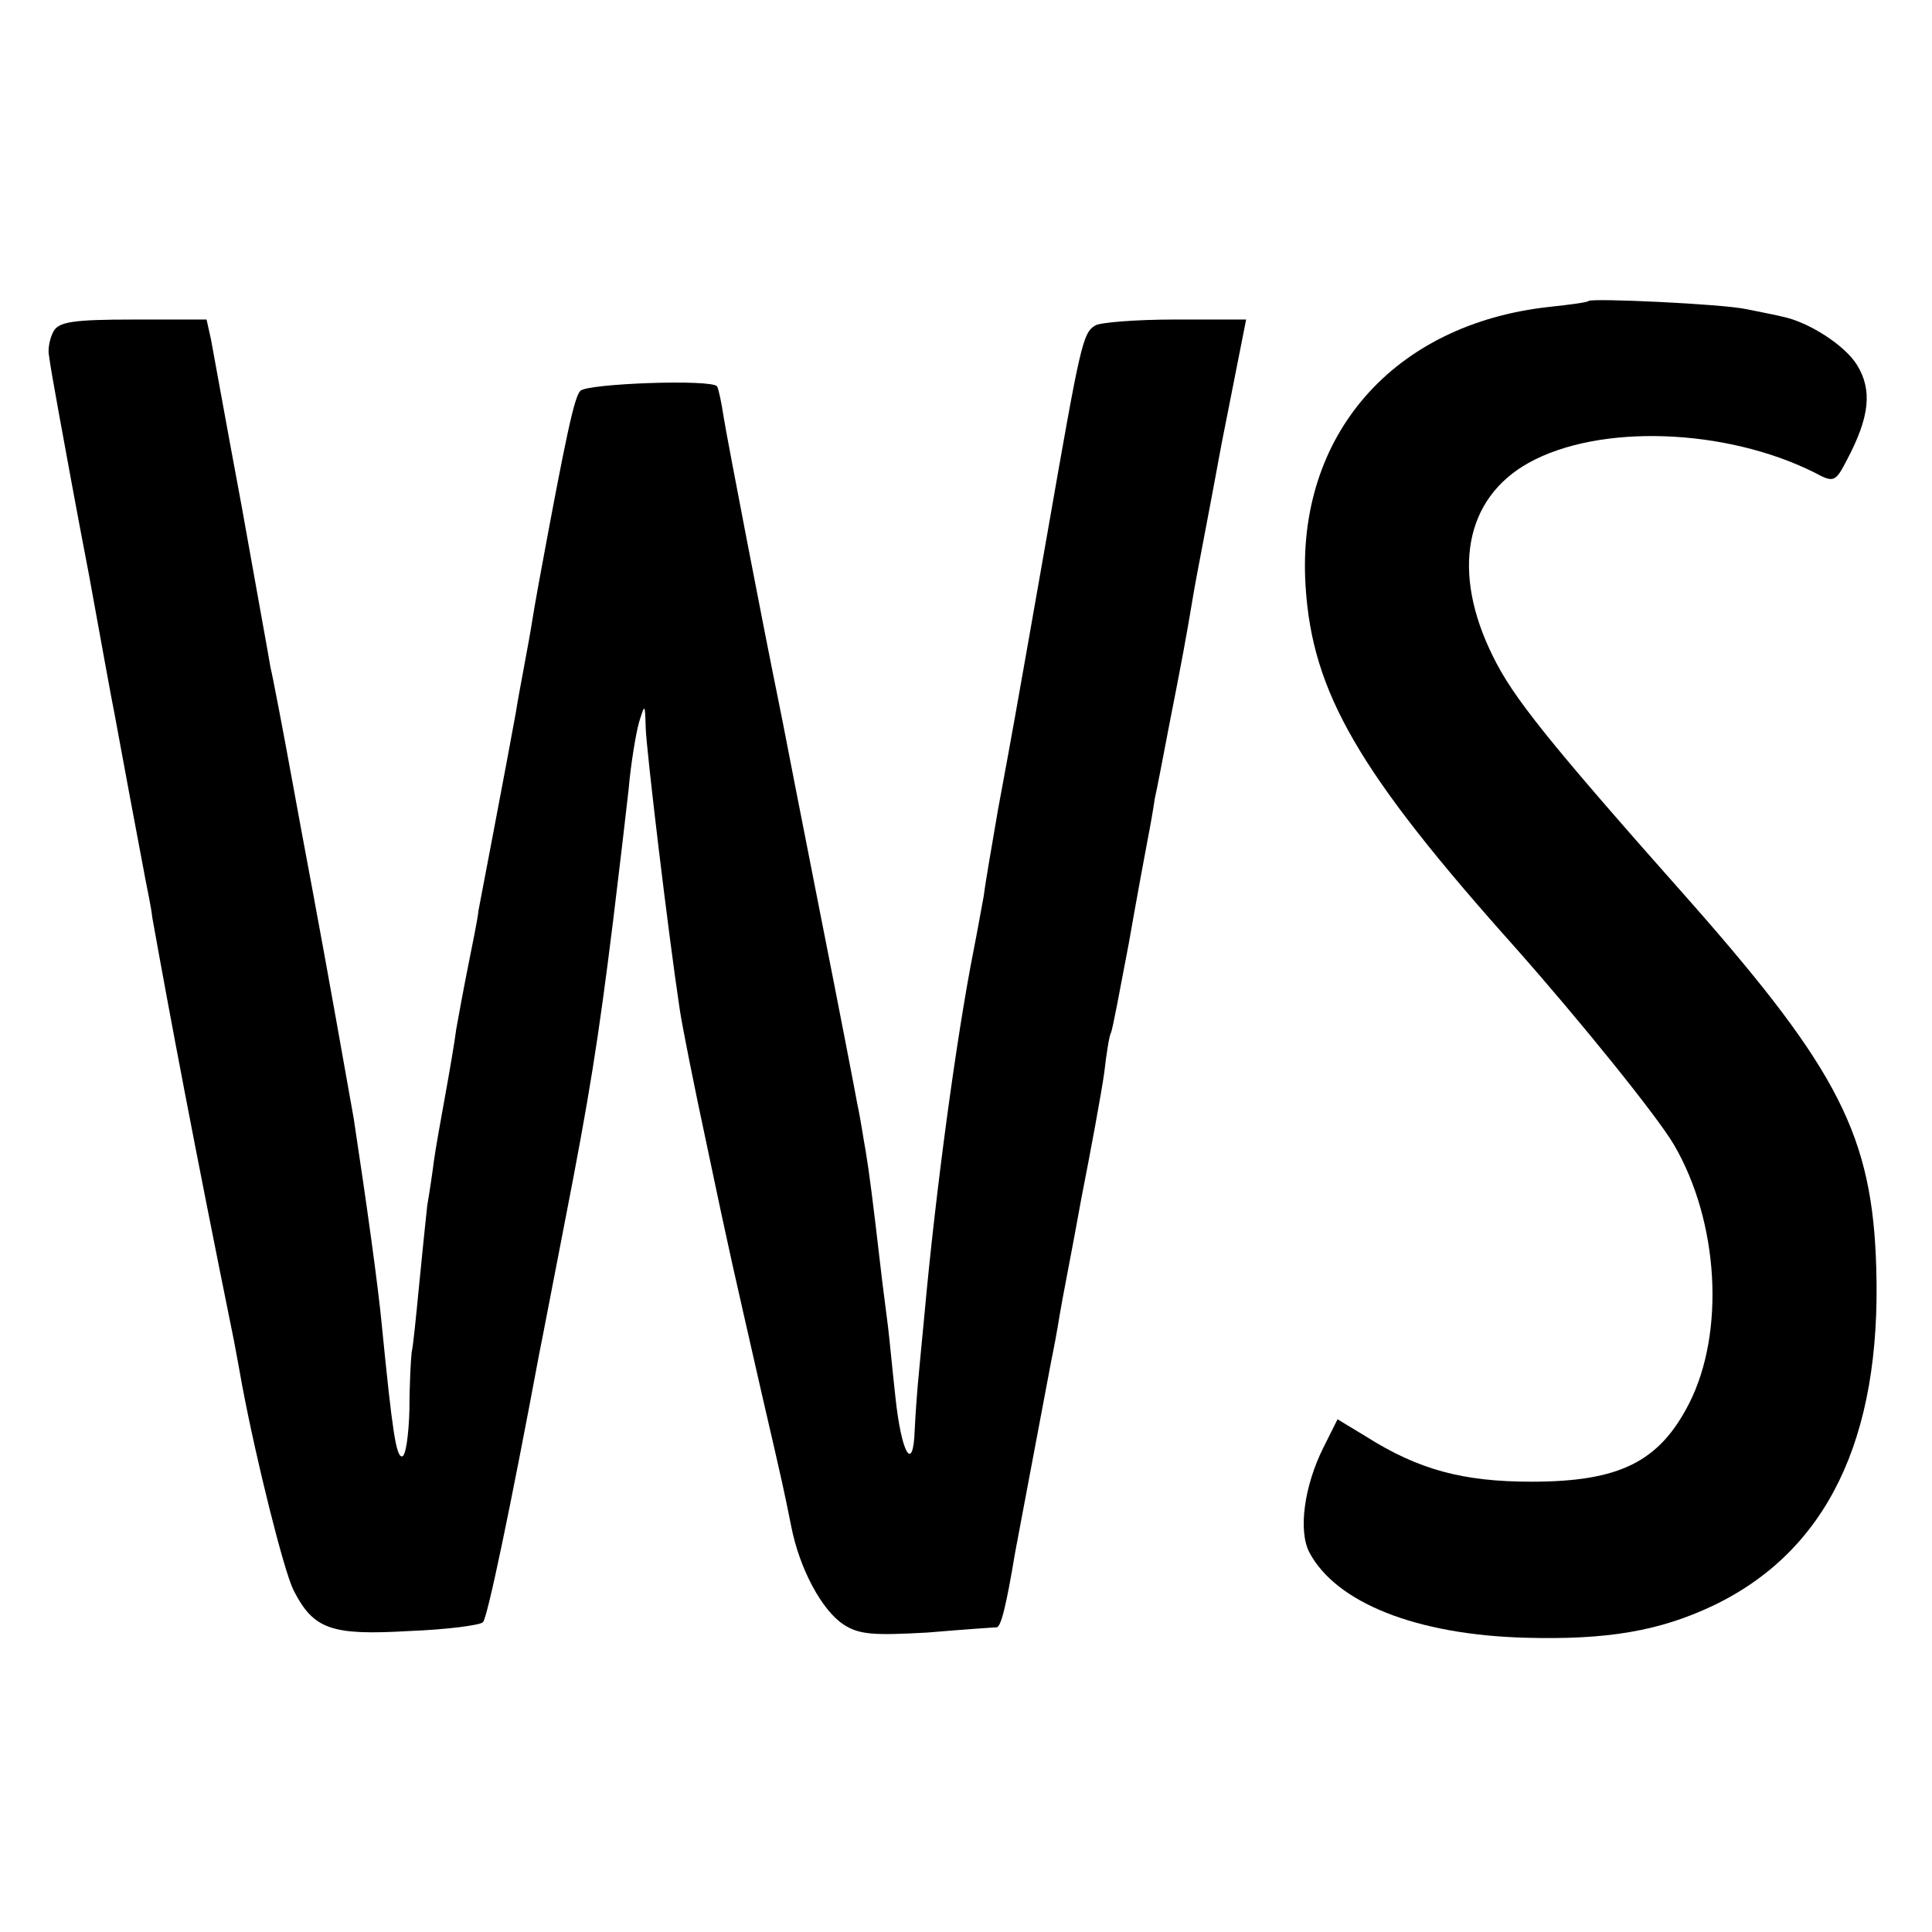
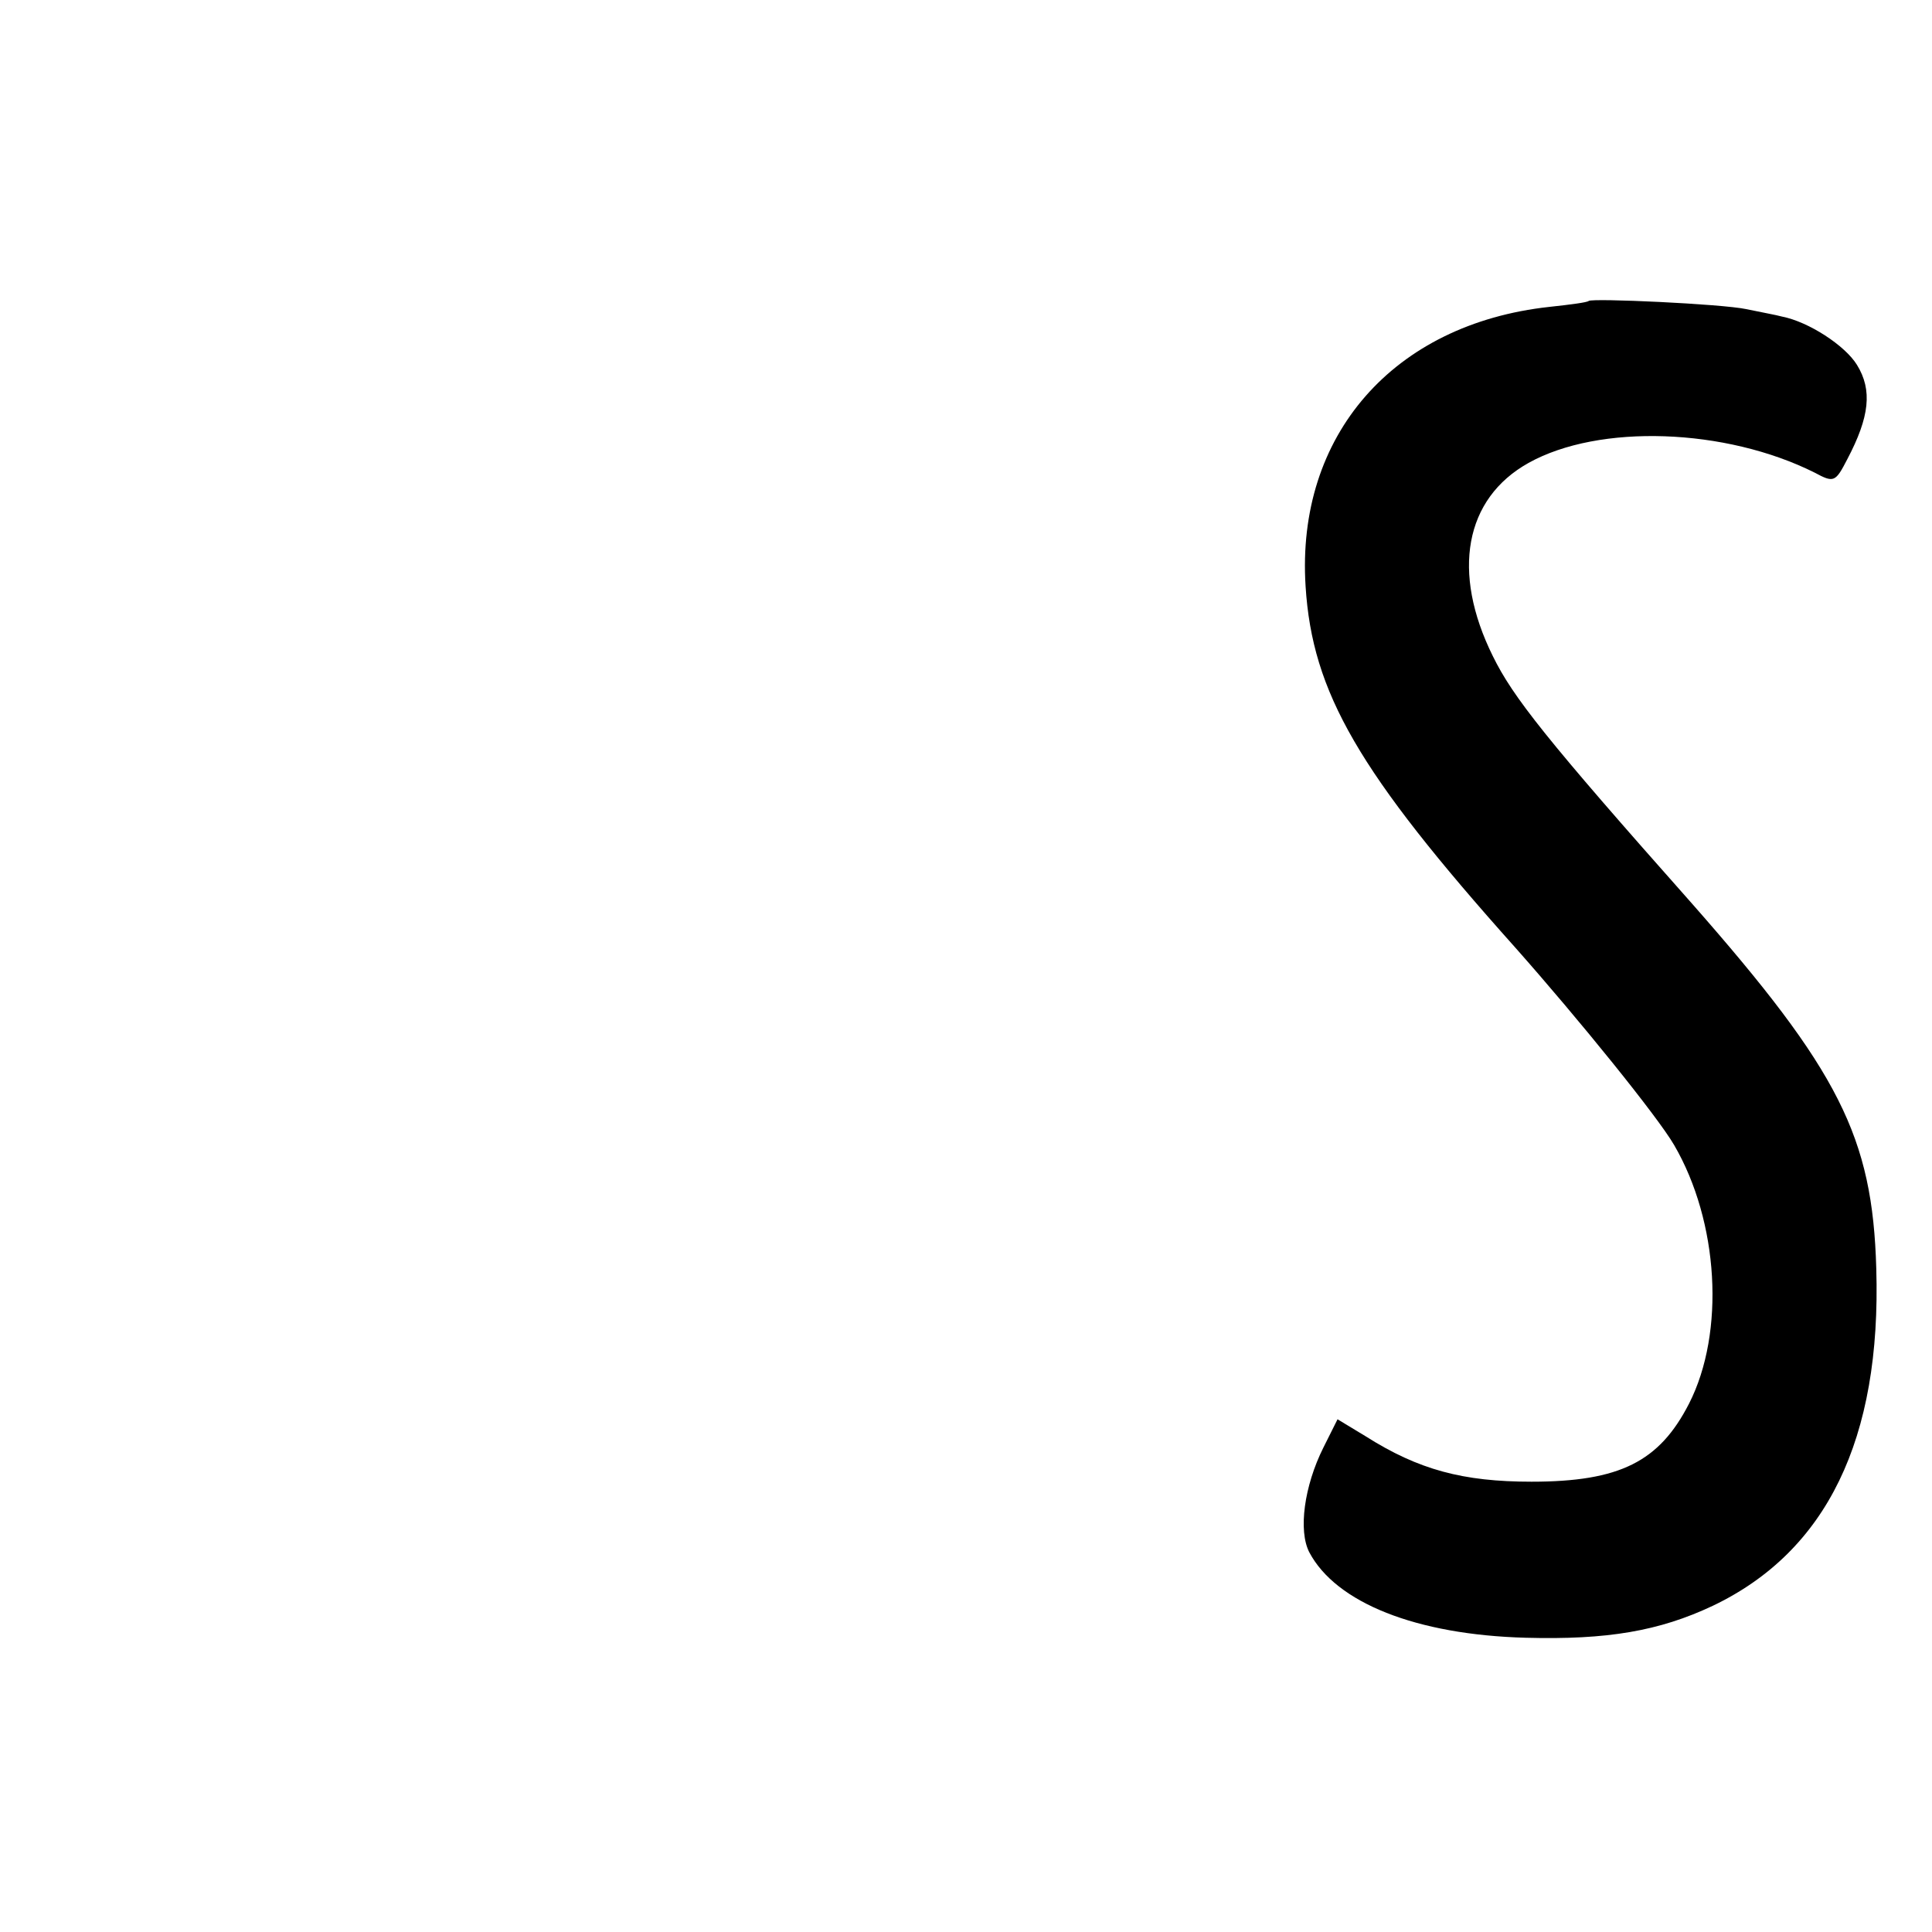
<svg xmlns="http://www.w3.org/2000/svg" version="1.0" width="260pt" height="260pt" viewBox="0 0 260 260" preserveAspectRatio="xMidYMid meet">
  <g transform="translate(0,260) scale(0.1,-0.1)" fill="#000000" stroke="none">
    <path d="M2138 2195 c-2 -2 -25 -5 -53 -8 -210 -23 -341 -173 -328 -376 9 -143 71 -250 282 -486 86 -97 192 -228 214 -266 60 -103 69 -252 20 -348 -40 -78 -93 -105 -212 -105 -92 0 -152 16 -223 61 l-38 23 -19 -38 c-26 -52 -34 -112 -19 -141 36 -68 144 -111 291 -115 110 -3 180 9 252 43 153 73 227 224 220 454 -5 177 -50 266 -248 491 -197 222 -241 278 -268 333 -56 113 -38 212 48 260 95 53 265 47 385 -13 26 -14 28 -13 44 18 30 57 34 93 13 127 -16 26 -65 58 -101 65 -7 2 -29 6 -48 10 -33 7 -207 15 -212 11z" />
-     <path d="M72 2154 c-5 -9 -8 -24 -6 -33 1 -9 7 -43 13 -76 6 -33 24 -132 41 -220 16 -88 31 -171 34 -185 5 -28 36 -194 42 -225 2 -11 7 -33 9 -50 24 -134 56 -304 110 -570 3 -16 8 -43 11 -60 19 -101 56 -249 69 -275 27 -53 51 -61 155 -55 52 2 97 8 100 12 6 6 37 154 76 363 3 14 18 93 34 175 33 169 45 244 65 405 12 99 14 117 21 178 3 35 10 76 14 90 8 26 8 25 9 -8 1 -30 30 -274 46 -380 3 -20 19 -101 36 -180 33 -157 34 -159 74 -335 31 -134 29 -126 40 -180 11 -56 41 -112 70 -131 21 -14 41 -15 113 -11 48 4 90 7 93 7 6 0 13 28 25 100 4 21 34 181 49 260 3 14 8 41 11 60 3 19 17 89 29 156 13 66 27 142 31 170 3 27 7 51 9 54 2 3 12 57 24 120 11 63 23 127 26 143 3 15 7 38 9 52 3 13 12 60 20 102 16 81 22 113 32 173 3 19 21 110 38 203 l33 167 -96 0 c-53 0 -101 -4 -107 -8 -17 -10 -20 -25 -64 -277 -48 -273 -47 -267 -67 -375 -8 -47 -17 -98 -19 -115 -3 -16 -9 -50 -14 -75 -23 -117 -51 -324 -66 -490 -4 -41 -8 -84 -9 -95 -1 -11 -3 -38 -4 -59 -2 -60 -18 -32 -26 44 -4 36 -8 79 -10 95 -2 17 -7 53 -10 80 -10 86 -15 126 -20 156 -3 16 -7 44 -11 62 -3 17 -26 136 -51 262 -25 127 -47 239 -49 250 -2 11 -6 29 -8 40 -17 83 -67 342 -72 373 -3 20 -7 39 -9 42 -6 10 -175 4 -184 -6 -8 -8 -19 -58 -56 -259 -3 -16 -8 -45 -11 -64 -3 -18 -8 -43 -10 -55 -2 -11 -7 -37 -10 -56 -10 -55 -13 -70 -30 -160 -9 -47 -18 -94 -20 -105 -1 -11 -8 -45 -14 -75 -6 -30 -13 -68 -16 -85 -2 -16 -9 -57 -15 -90 -6 -33 -13 -72 -15 -87 -2 -16 -6 -43 -9 -60 -2 -18 -7 -67 -11 -108 -4 -41 -8 -82 -10 -90 -1 -8 -3 -43 -3 -77 -1 -35 -5 -63 -10 -63 -8 0 -13 34 -27 175 -5 54 -21 168 -38 280 -5 29 -42 236 -51 283 -2 12 -16 85 -30 162 -14 77 -28 150 -31 162 -2 13 -20 111 -39 218 -20 107 -38 207 -41 223 l-6 27 -98 0 c-81 0 -101 -3 -108 -16z" />
  </g>
</svg>